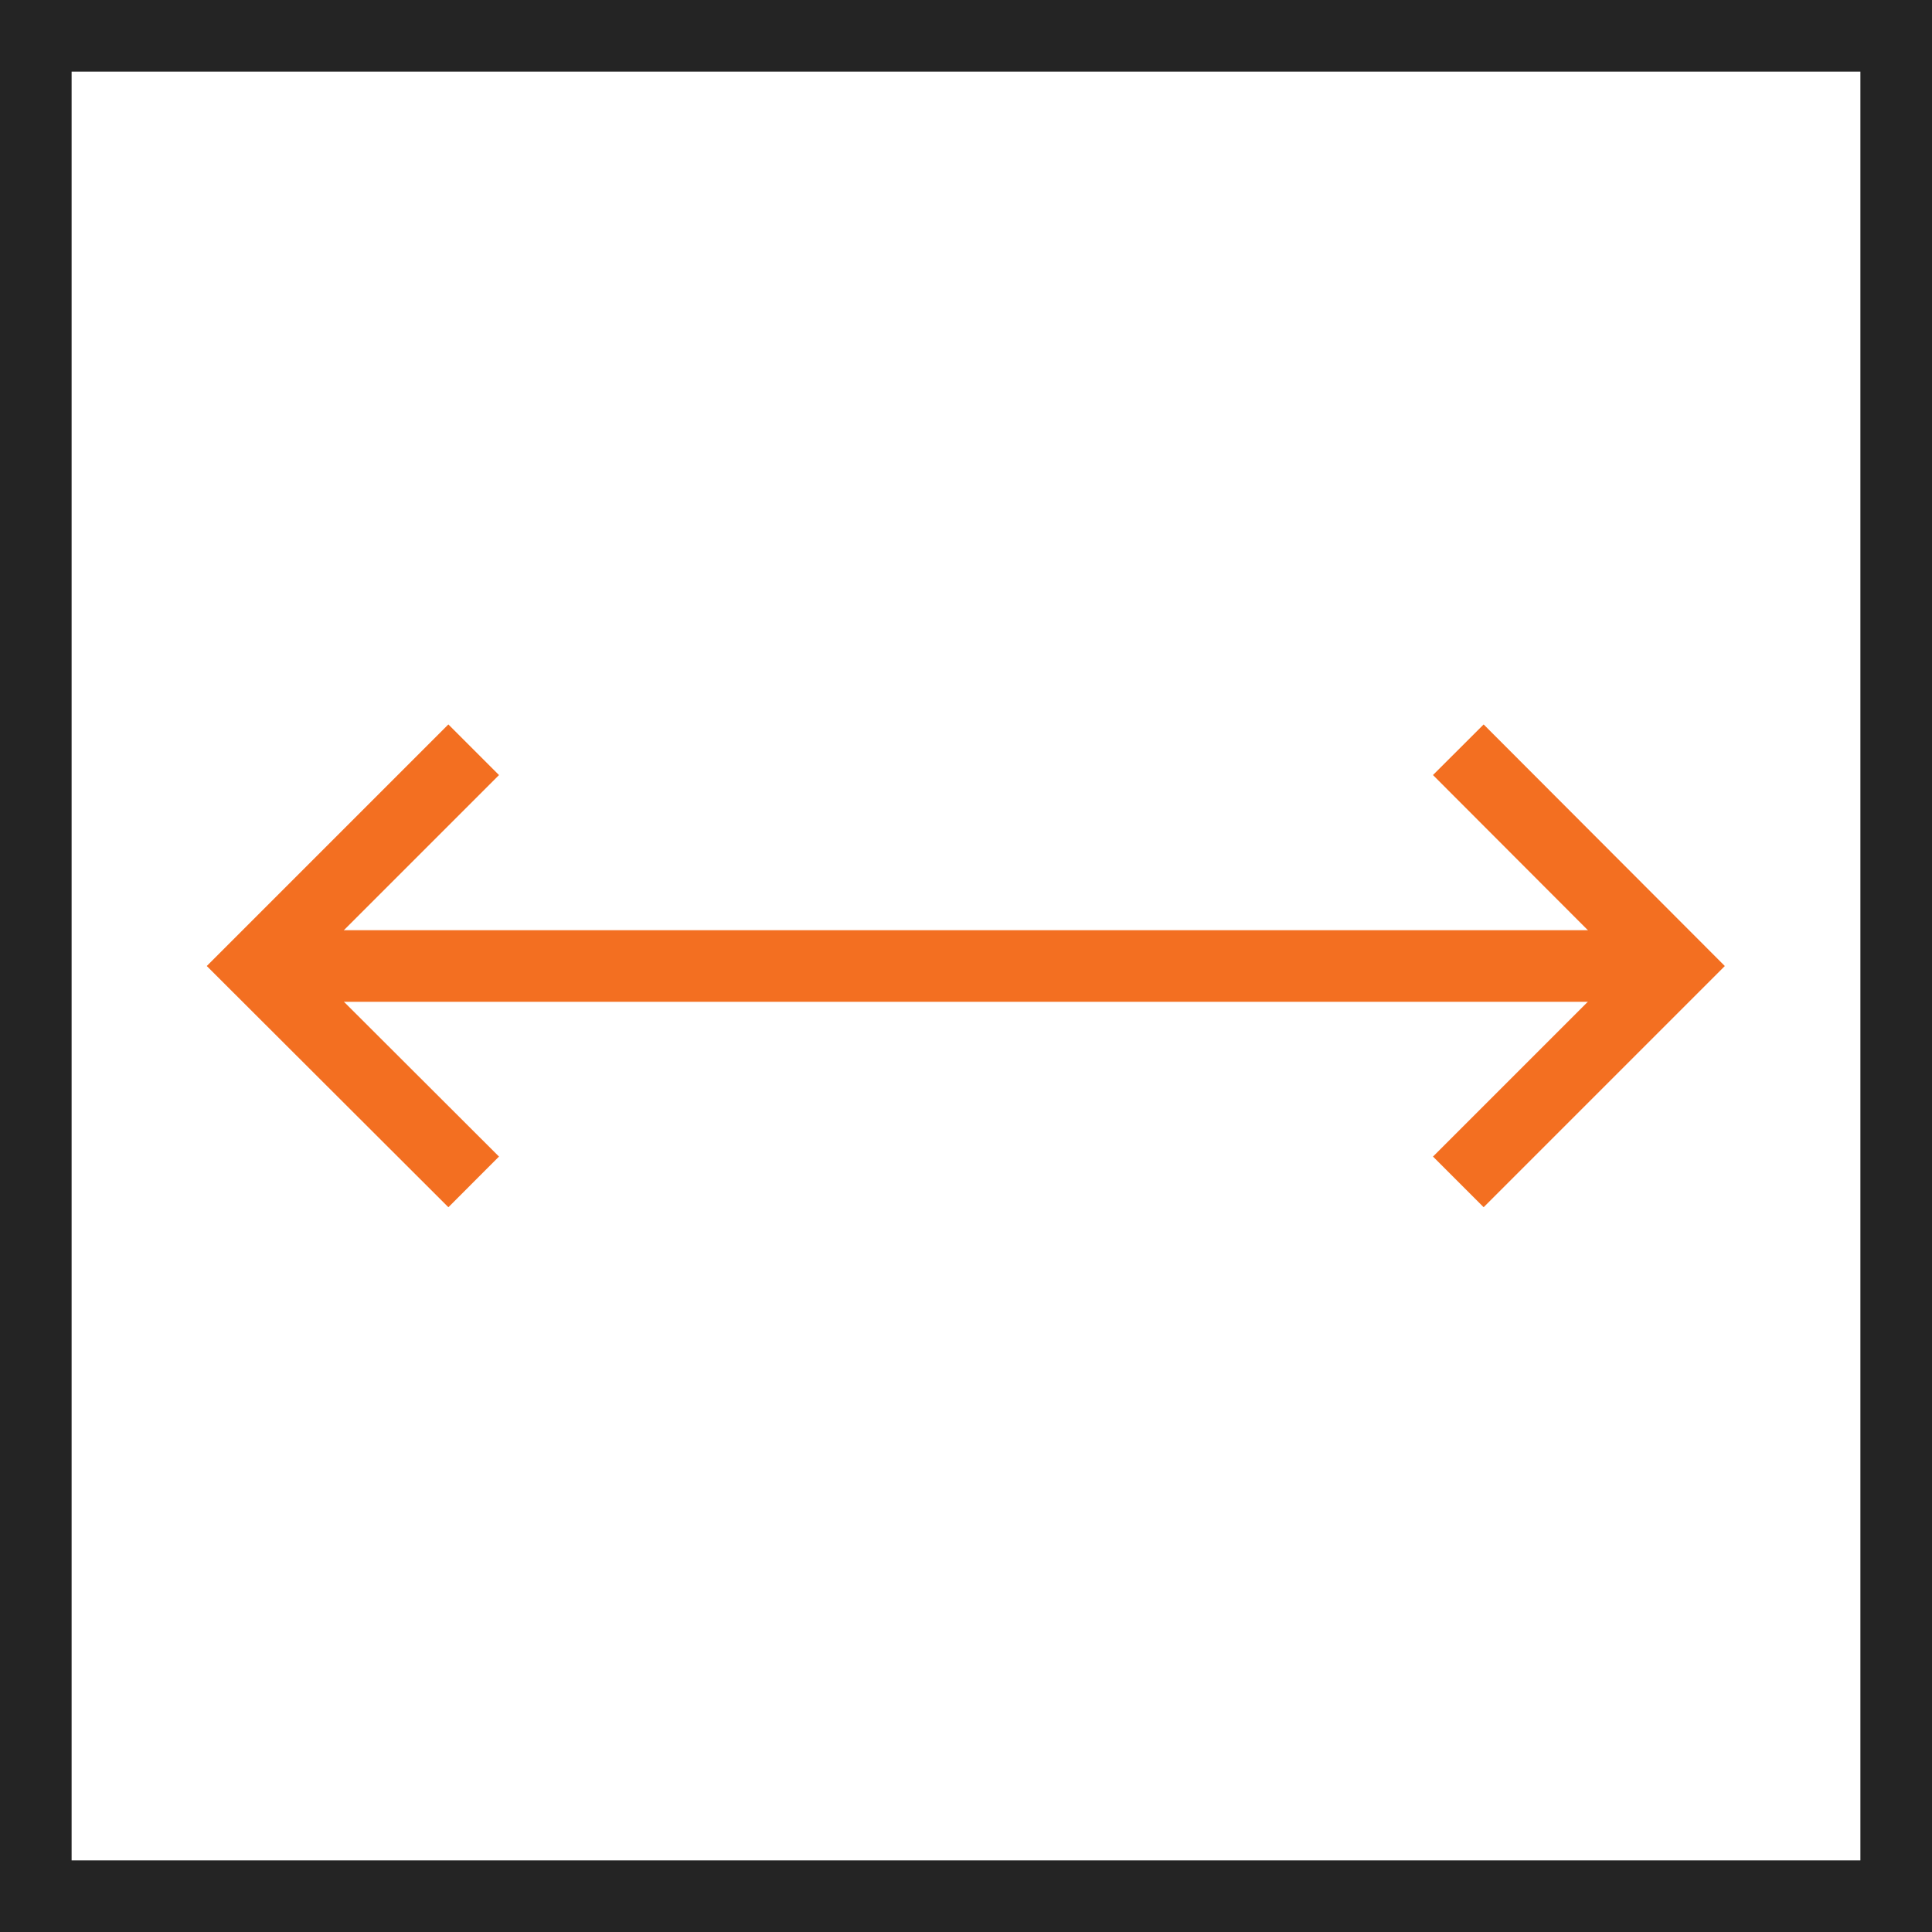
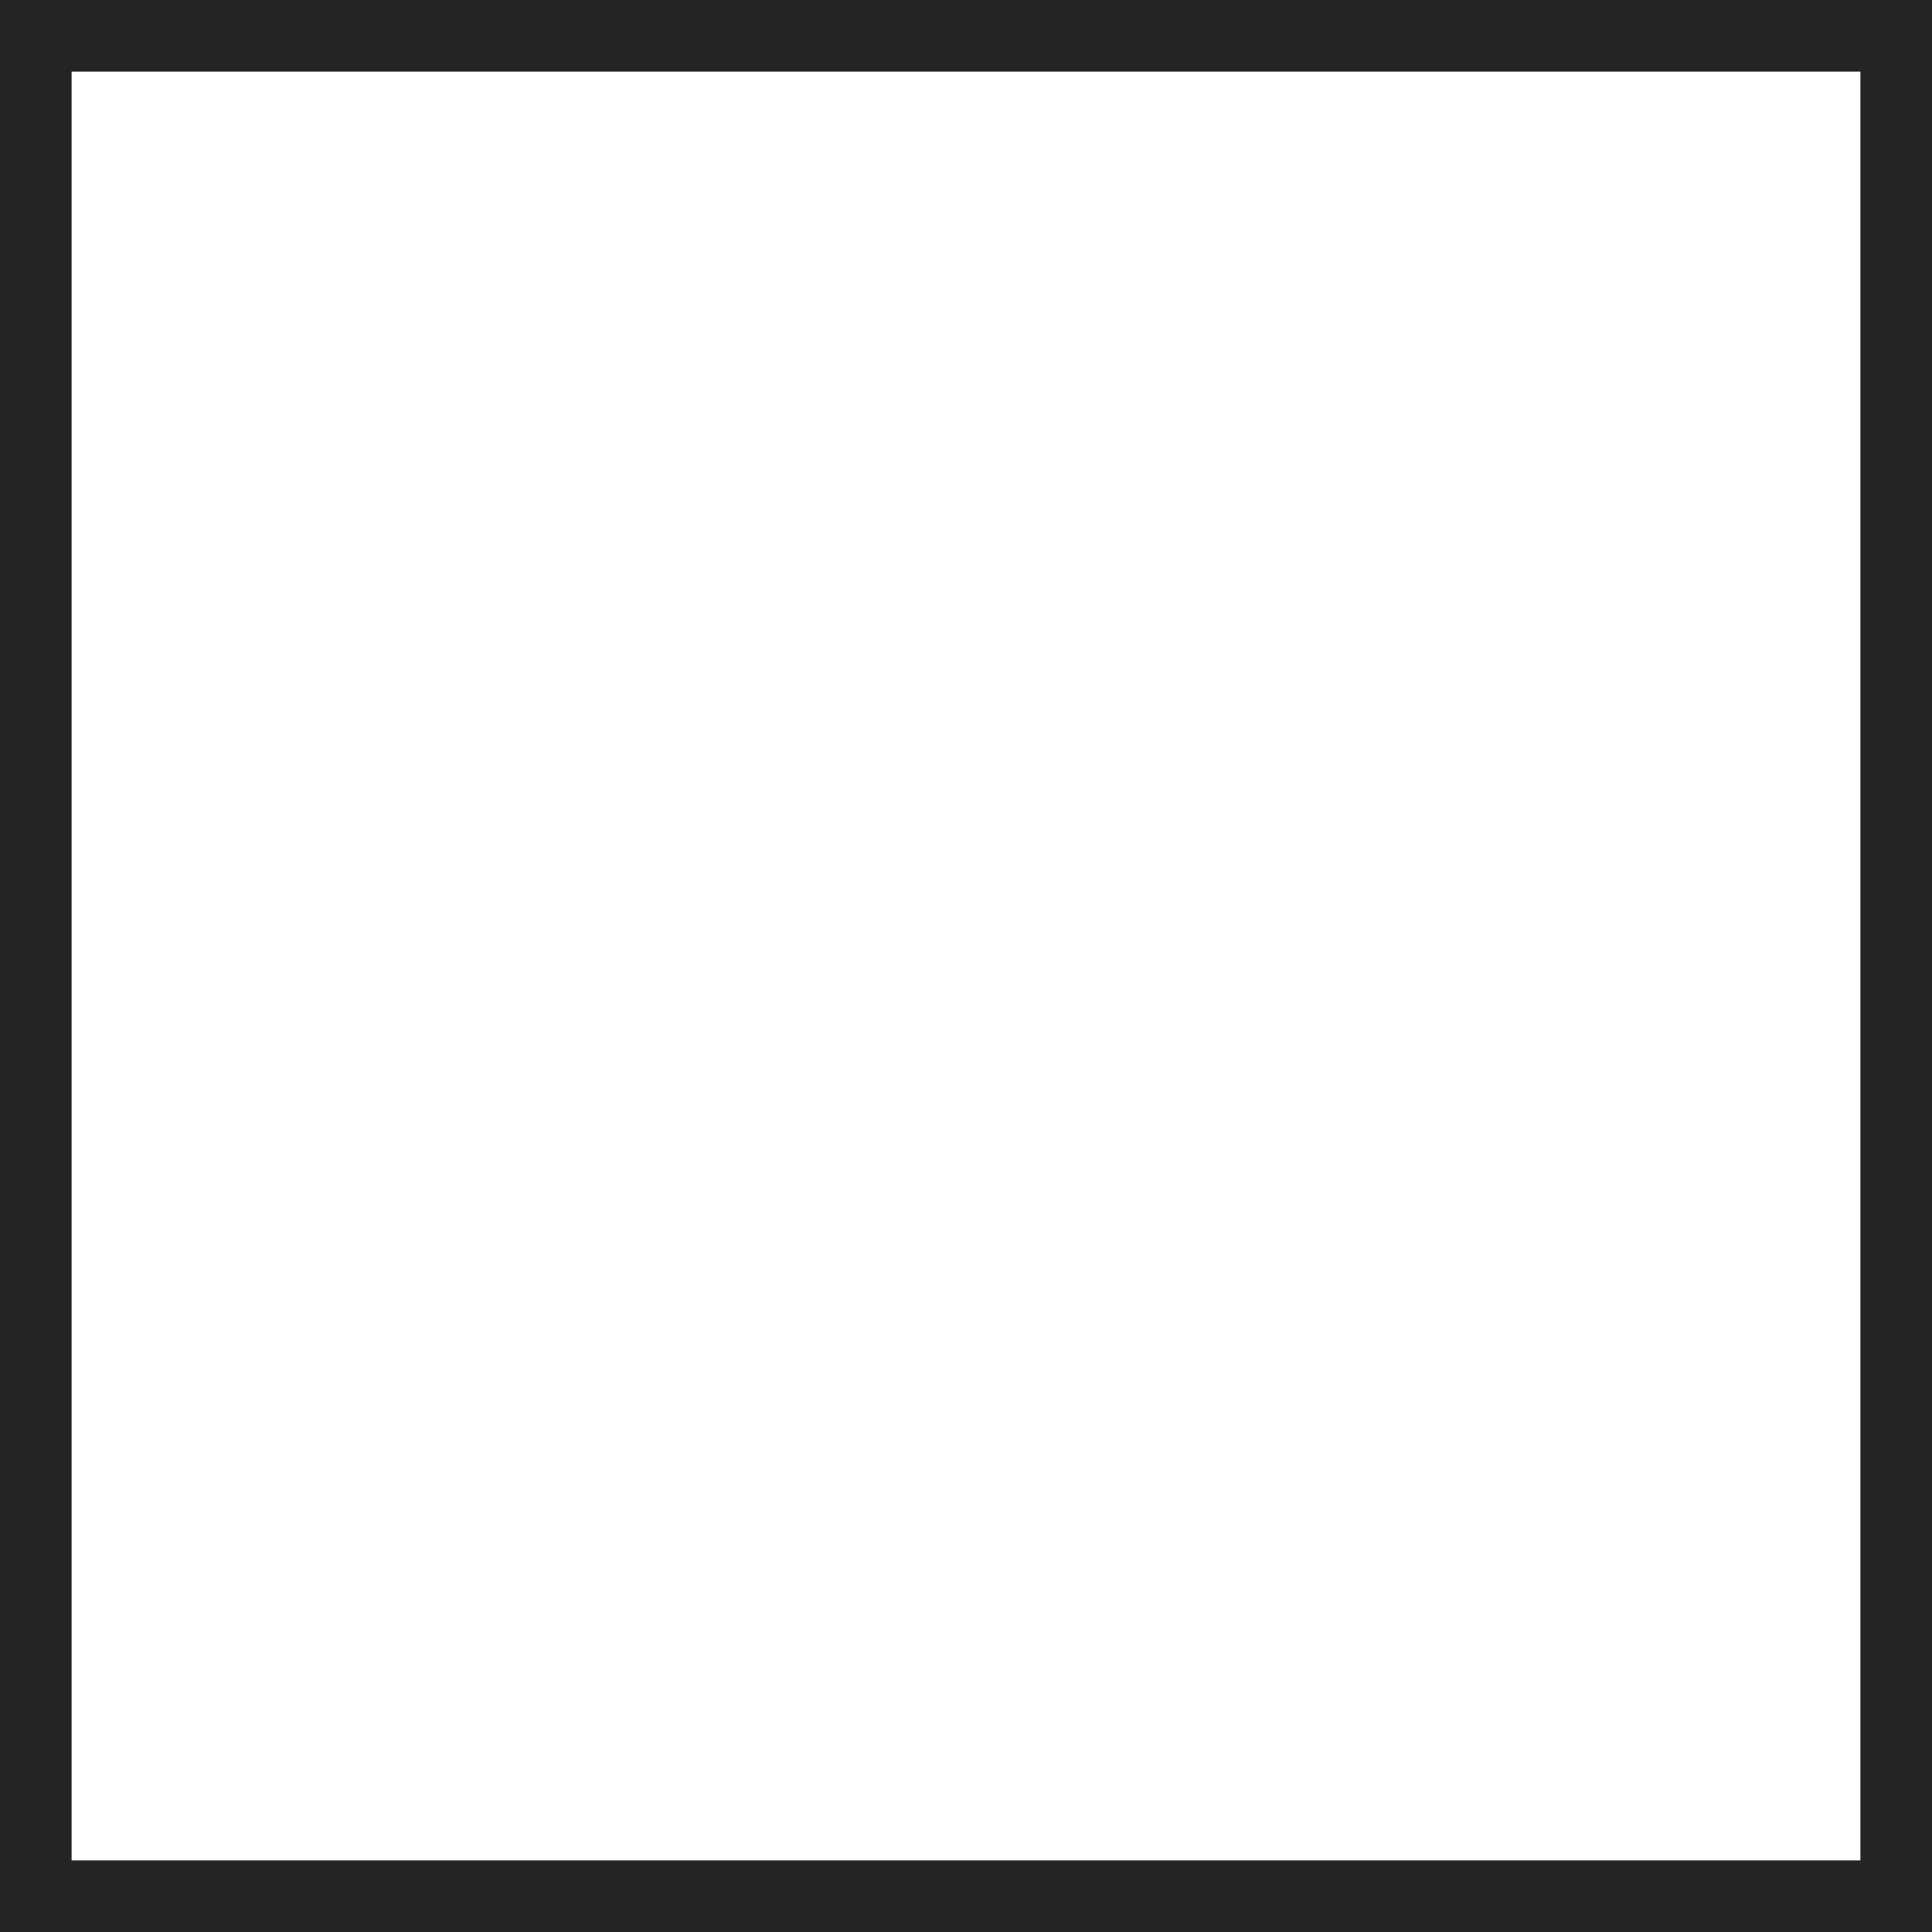
<svg xmlns="http://www.w3.org/2000/svg" viewBox="0 0 53.96 53.96">
  <defs>
    <style>.d{stroke:#f36f21;}.d,.e{fill:none;stroke-miterlimit:10;stroke-width:2px;}.e{stroke:#242424;}</style>
  </defs>
  <g id="a" />
  <g id="b">
    <g id="c">
      <rect class="e" x="1" y="1" width="51.96" height="51.96" />
      <g>
-         <line class="d" x1="7.19" y1="26.98" x2="46.76" y2="26.98" />
-         <polyline class="d" points="13.23 33.01 7.19 26.98 13.23 20.94" />
-         <polyline class="d" points="40.73 33.01 46.76 26.98 40.73 20.94" />
-       </g>
+         </g>
    </g>
  </g>
</svg>